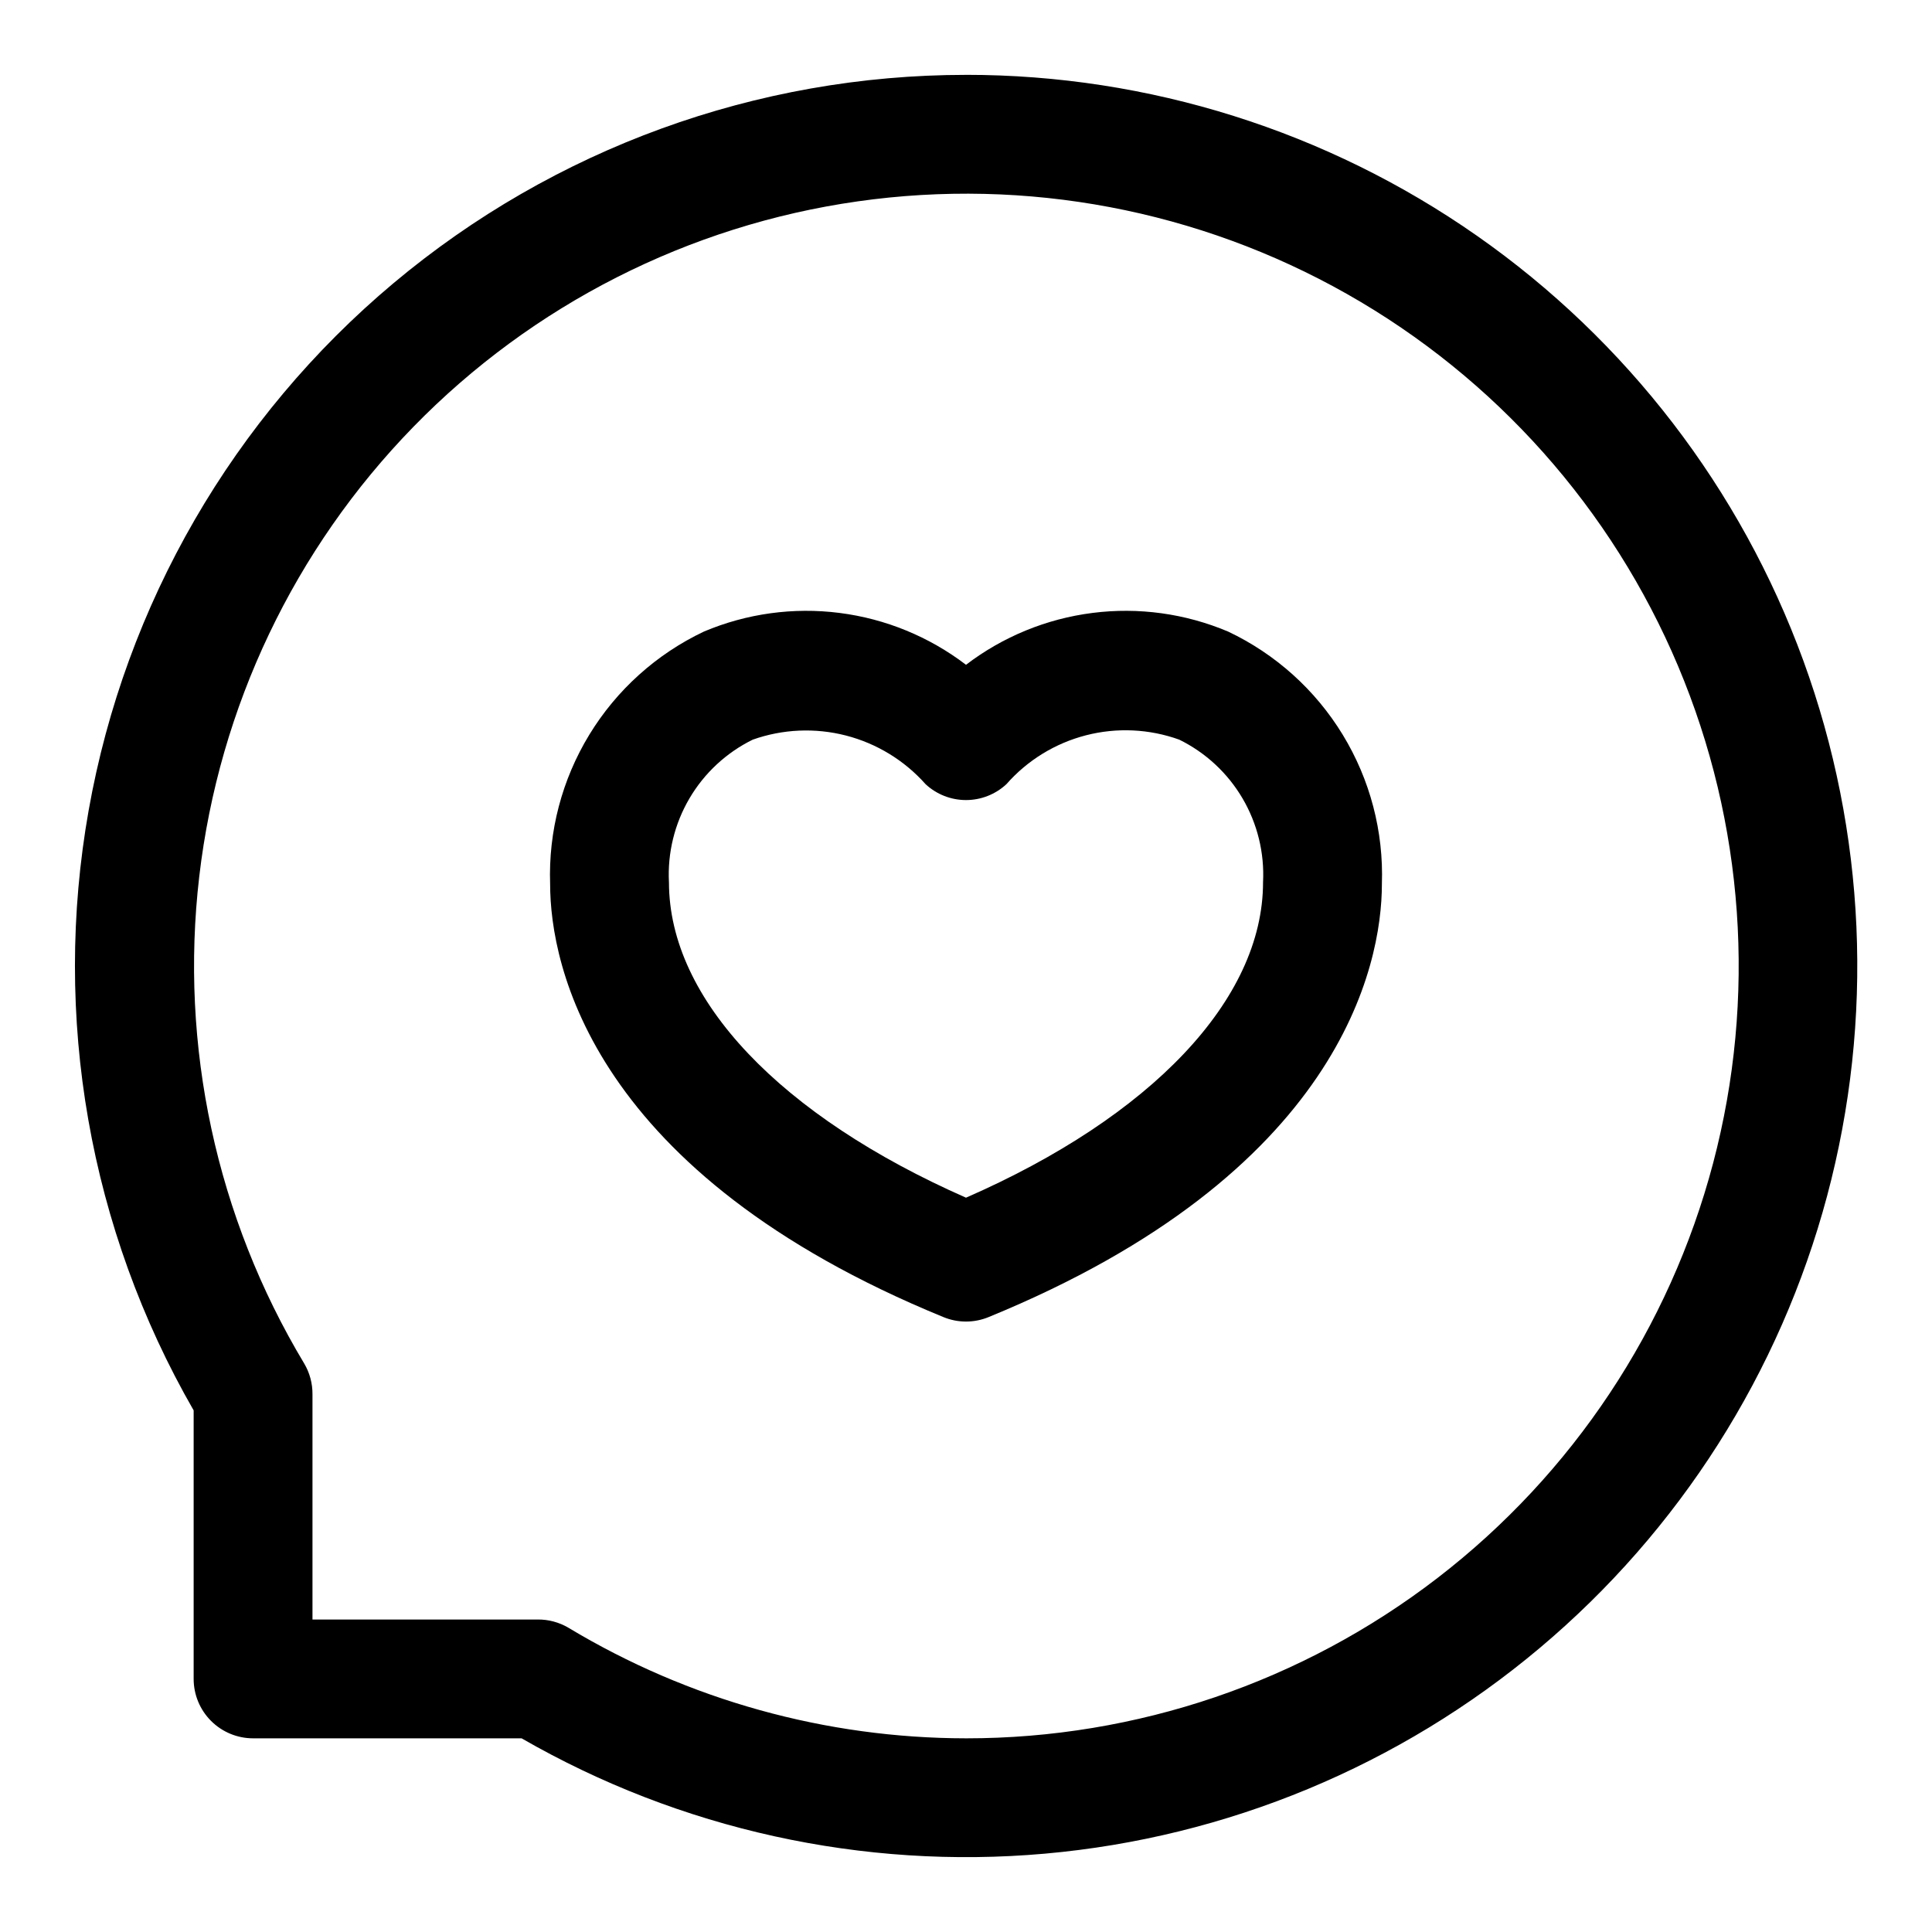
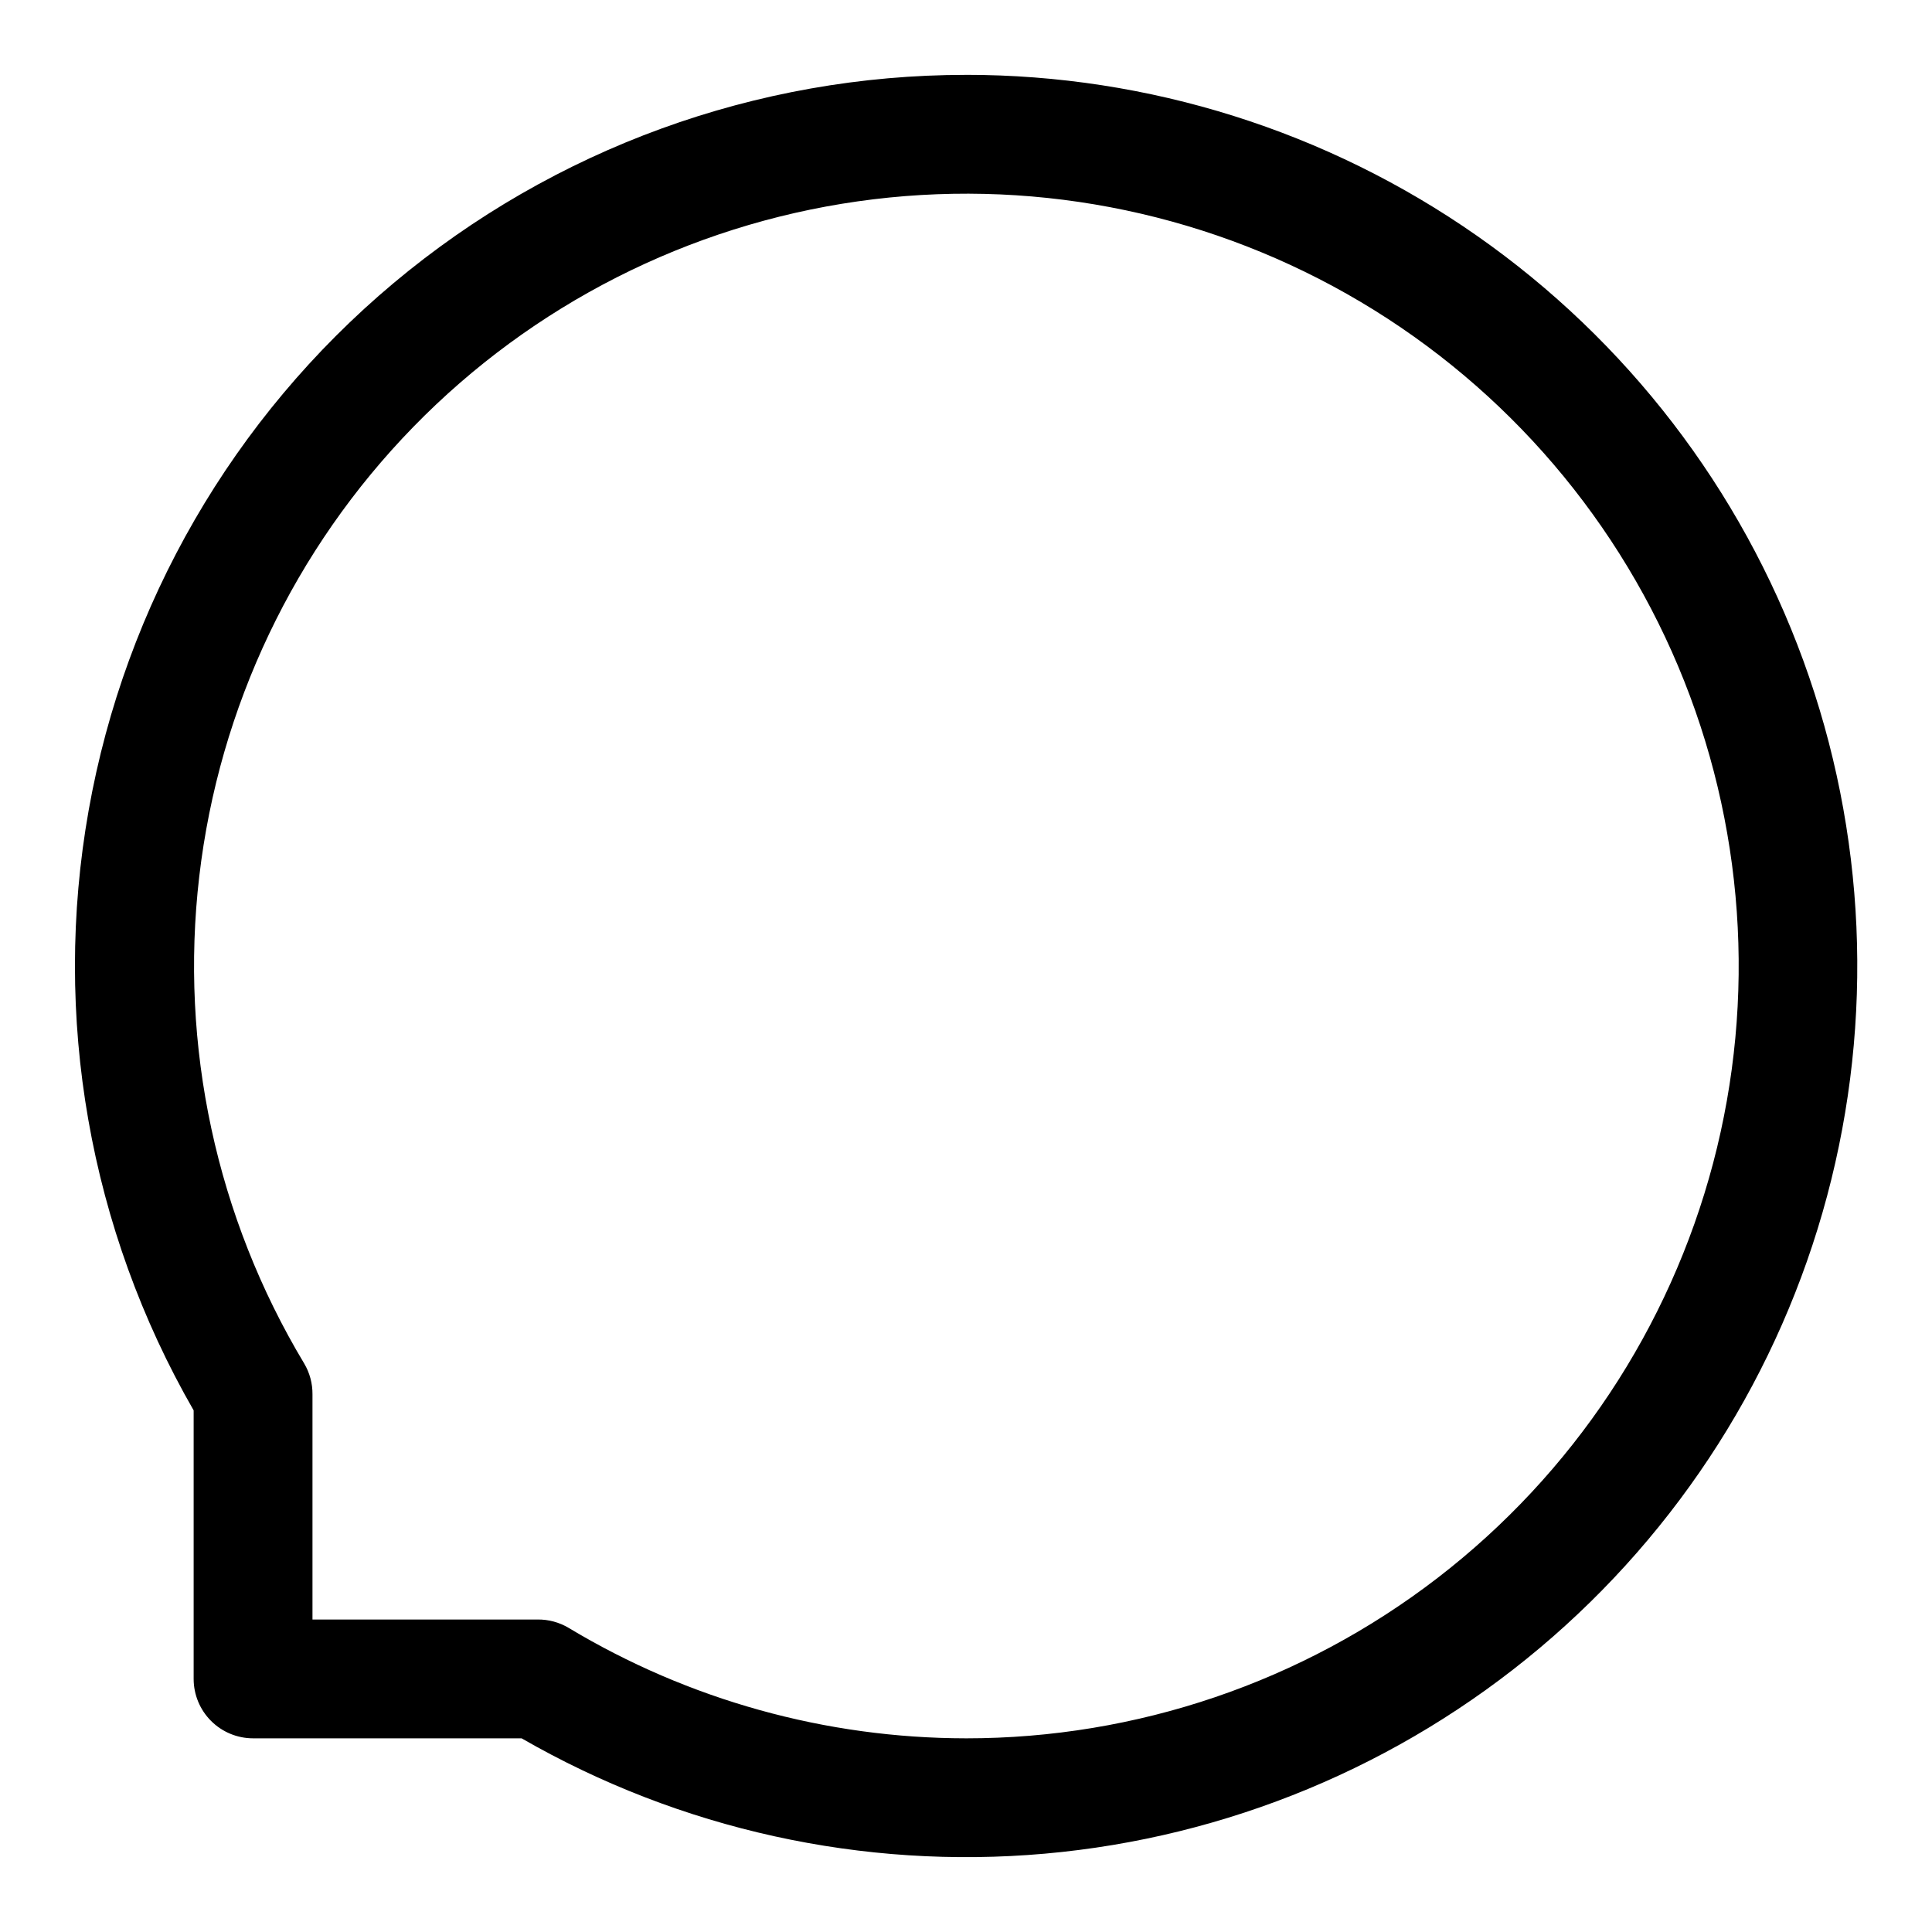
<svg xmlns="http://www.w3.org/2000/svg" fill="#000000" width="800px" height="800px" version="1.1" viewBox="144 144 512 512">
  <g>
    <path d="m400 163.84c-55.477 0.008-109.18 19.547-151.7 55.188-42.512 35.641-71.121 85.113-80.809 139.74s0.164 110.91 27.828 159v71.16c0 4.176 1.66 8.18 4.613 11.133s6.957 4.613 11.133 4.613h71.164c41.988 24.172 90.398 34.844 138.66 30.566 48.262-4.277 94.039-23.293 131.12-54.473 37.086-31.176 63.688-73.008 76.191-119.82 12.504-46.809 10.309-96.332-6.289-141.85-16.598-45.52-46.793-84.832-86.492-112.61-39.699-27.773-86.98-42.664-135.43-42.656zm0 440.83v0.004c-37.117-0.031-73.523-10.152-105.33-29.285-2.477-1.469-5.309-2.231-8.188-2.203h-59.672v-59.672c0.027-2.879-0.734-5.711-2.203-8.184-23.266-38.766-33.043-84.141-27.805-129.04 5.238-44.902 25.195-86.809 56.758-119.18 31.562-32.371 72.953-53.375 117.71-59.742 44.758-6.367 90.363 2.262 129.7 24.543 39.34 22.281 70.191 56.961 87.742 98.621 17.555 41.66 20.82 87.961 9.289 131.68-11.535 43.711-37.215 82.379-73.035 109.96-35.816 27.578-79.762 42.527-124.97 42.504z" />
-     <path d="m469.43 311.36c-11.324-4.777-23.707-6.481-35.902-4.93-12.191 1.547-23.758 6.289-33.527 13.746-9.773-7.457-21.34-12.199-33.531-13.746-12.191-1.551-24.578 0.152-35.902 4.93-12.586 5.957-23.152 15.465-30.398 27.355-7.246 11.891-10.855 25.641-10.379 39.559 0 21.727 11.18 76.672 104.23 114.77 3.832 1.574 8.133 1.574 11.965 0 93.047-38.102 104.23-93.047 104.23-114.77 0.477-13.918-3.129-27.668-10.375-39.559-7.246-11.891-17.816-21.398-30.402-27.355zm-69.43 150.04c-48.965-21.57-78.719-52.426-78.719-83.602l-0.004 0.004c-0.398-7.781 1.492-15.504 5.438-22.223 3.945-6.715 9.773-12.125 16.762-15.562 7.945-2.816 16.551-3.195 24.711-1.094 8.16 2.106 15.512 6.598 21.105 12.898 2.91 2.703 6.734 4.203 10.707 4.203 3.969 0 7.793-1.5 10.703-4.203 5.57-6.336 12.918-10.855 21.09-12.961s16.785-1.703 24.727 1.156c6.988 3.438 12.816 8.848 16.762 15.562 3.945 6.719 5.836 14.441 5.438 22.223 0 31.172-29.758 62.188-78.719 83.598z" />
  </g>
</svg>